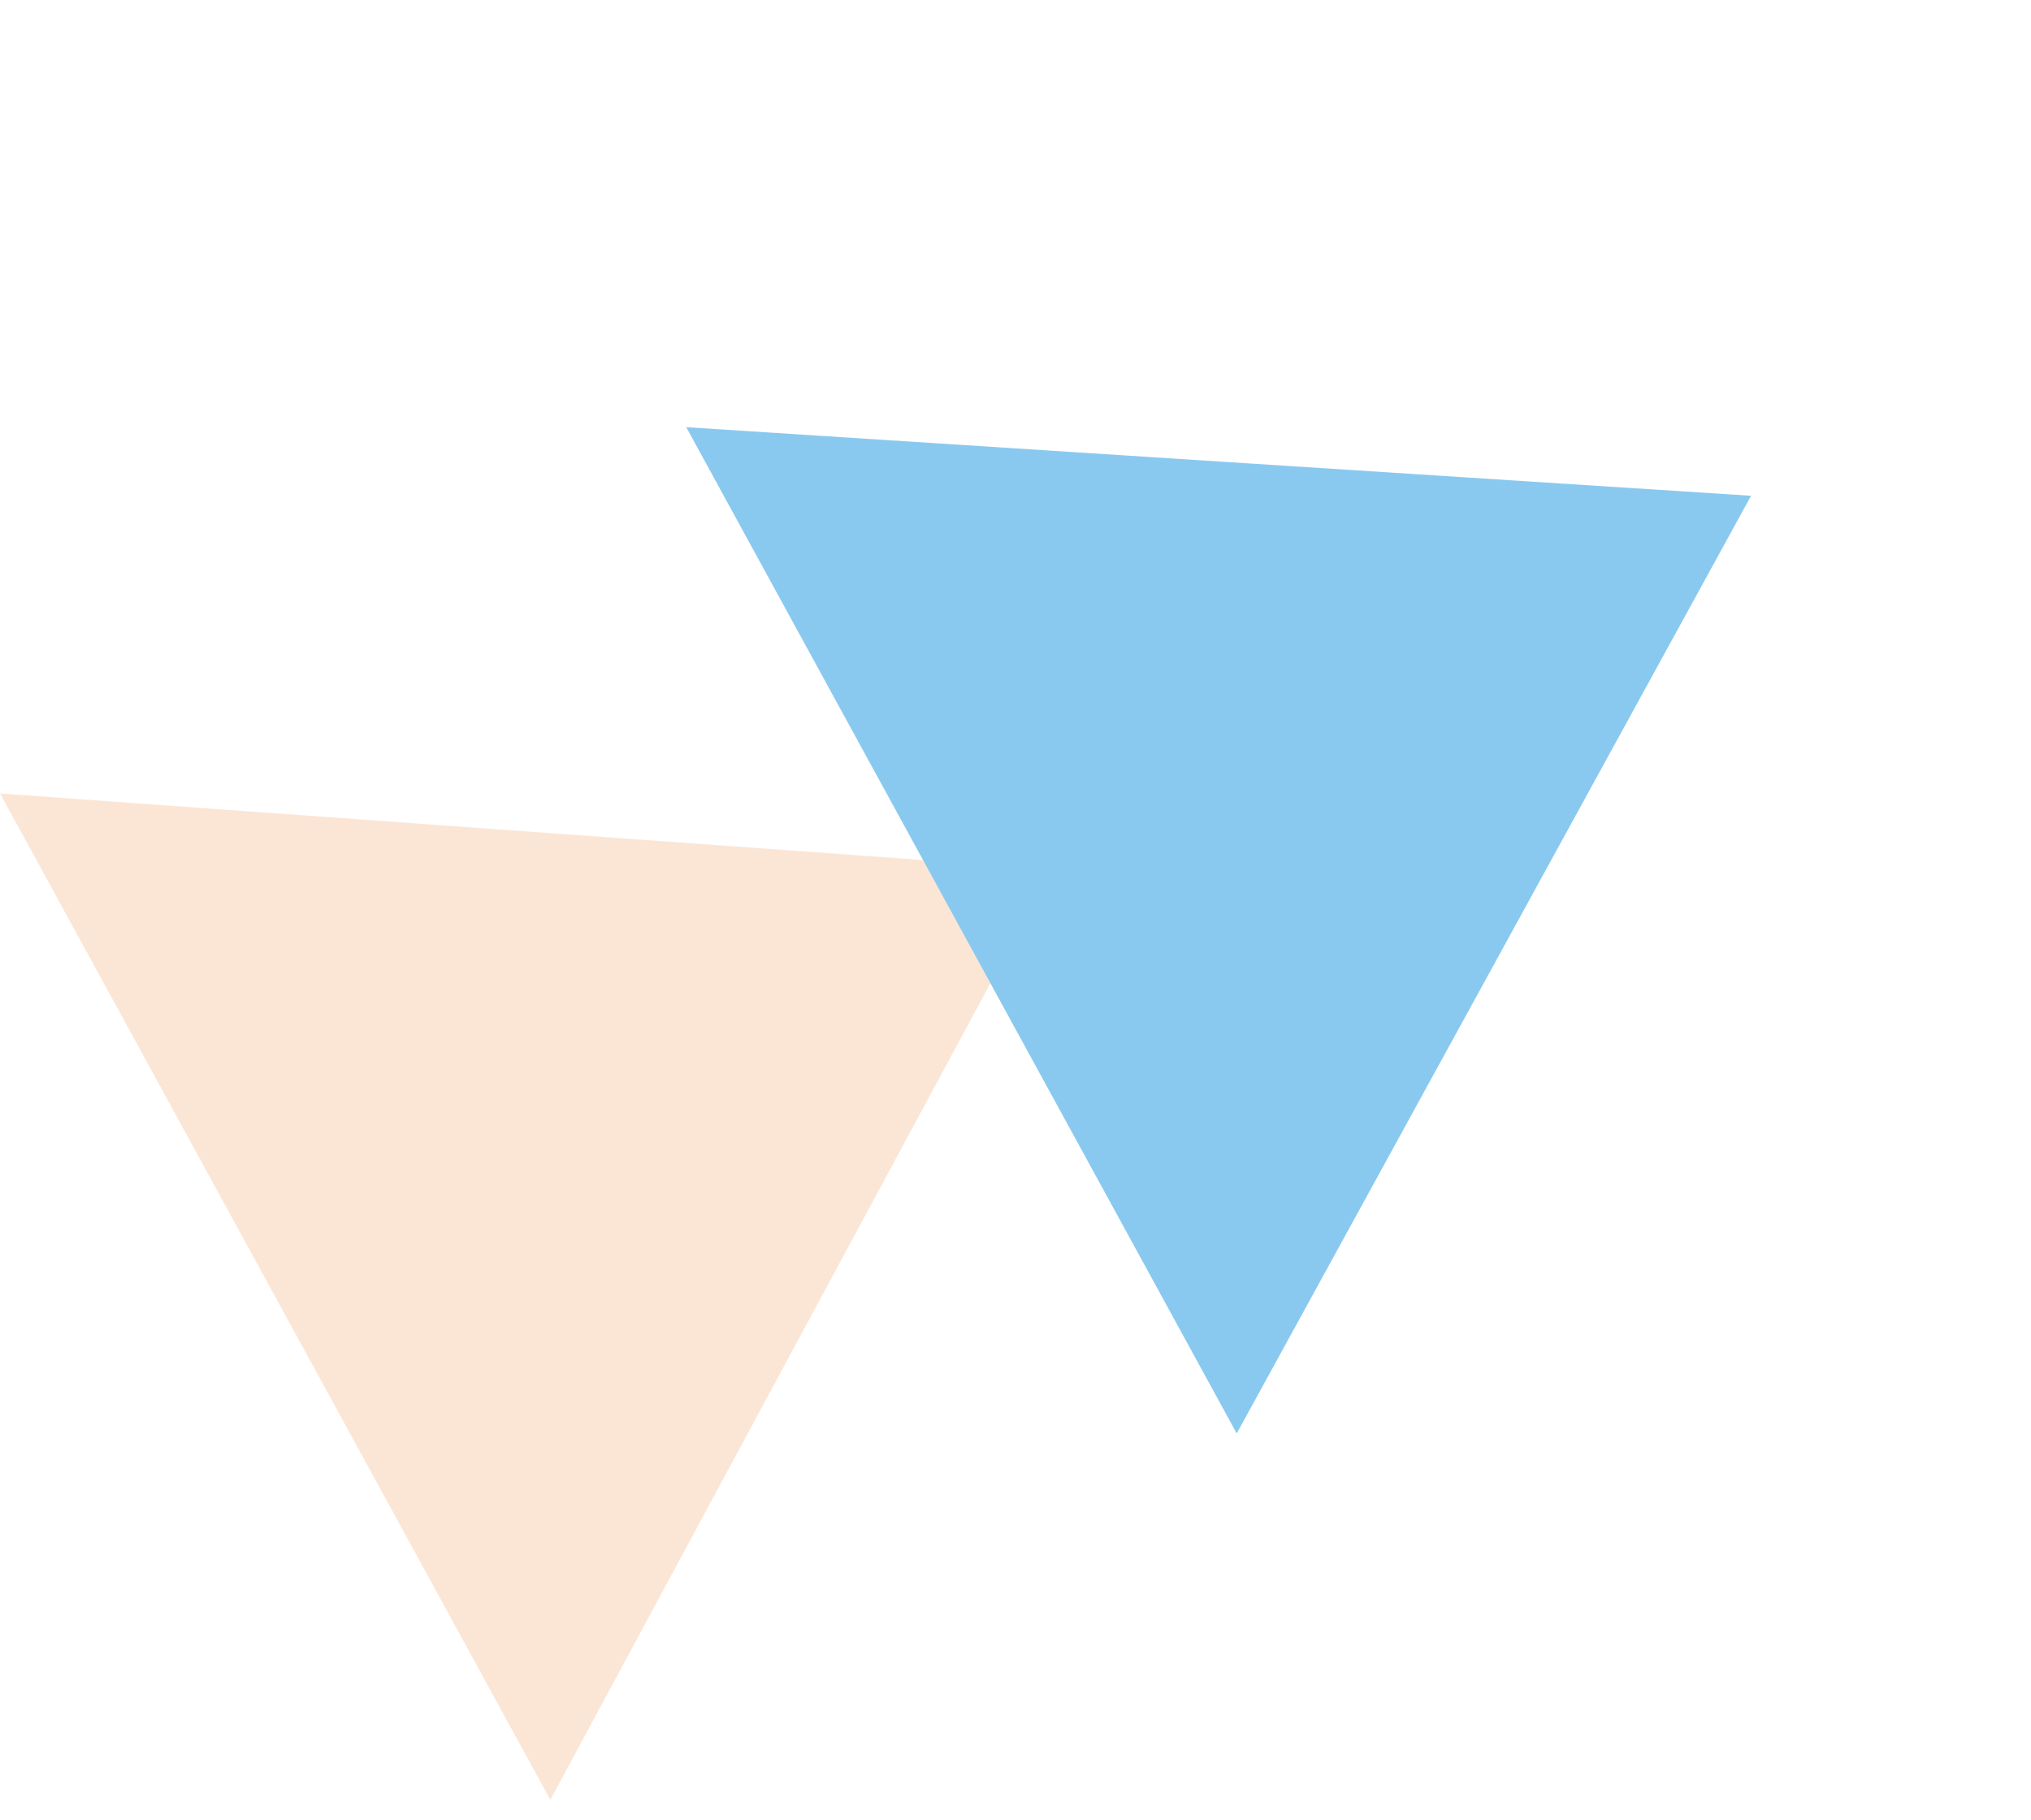
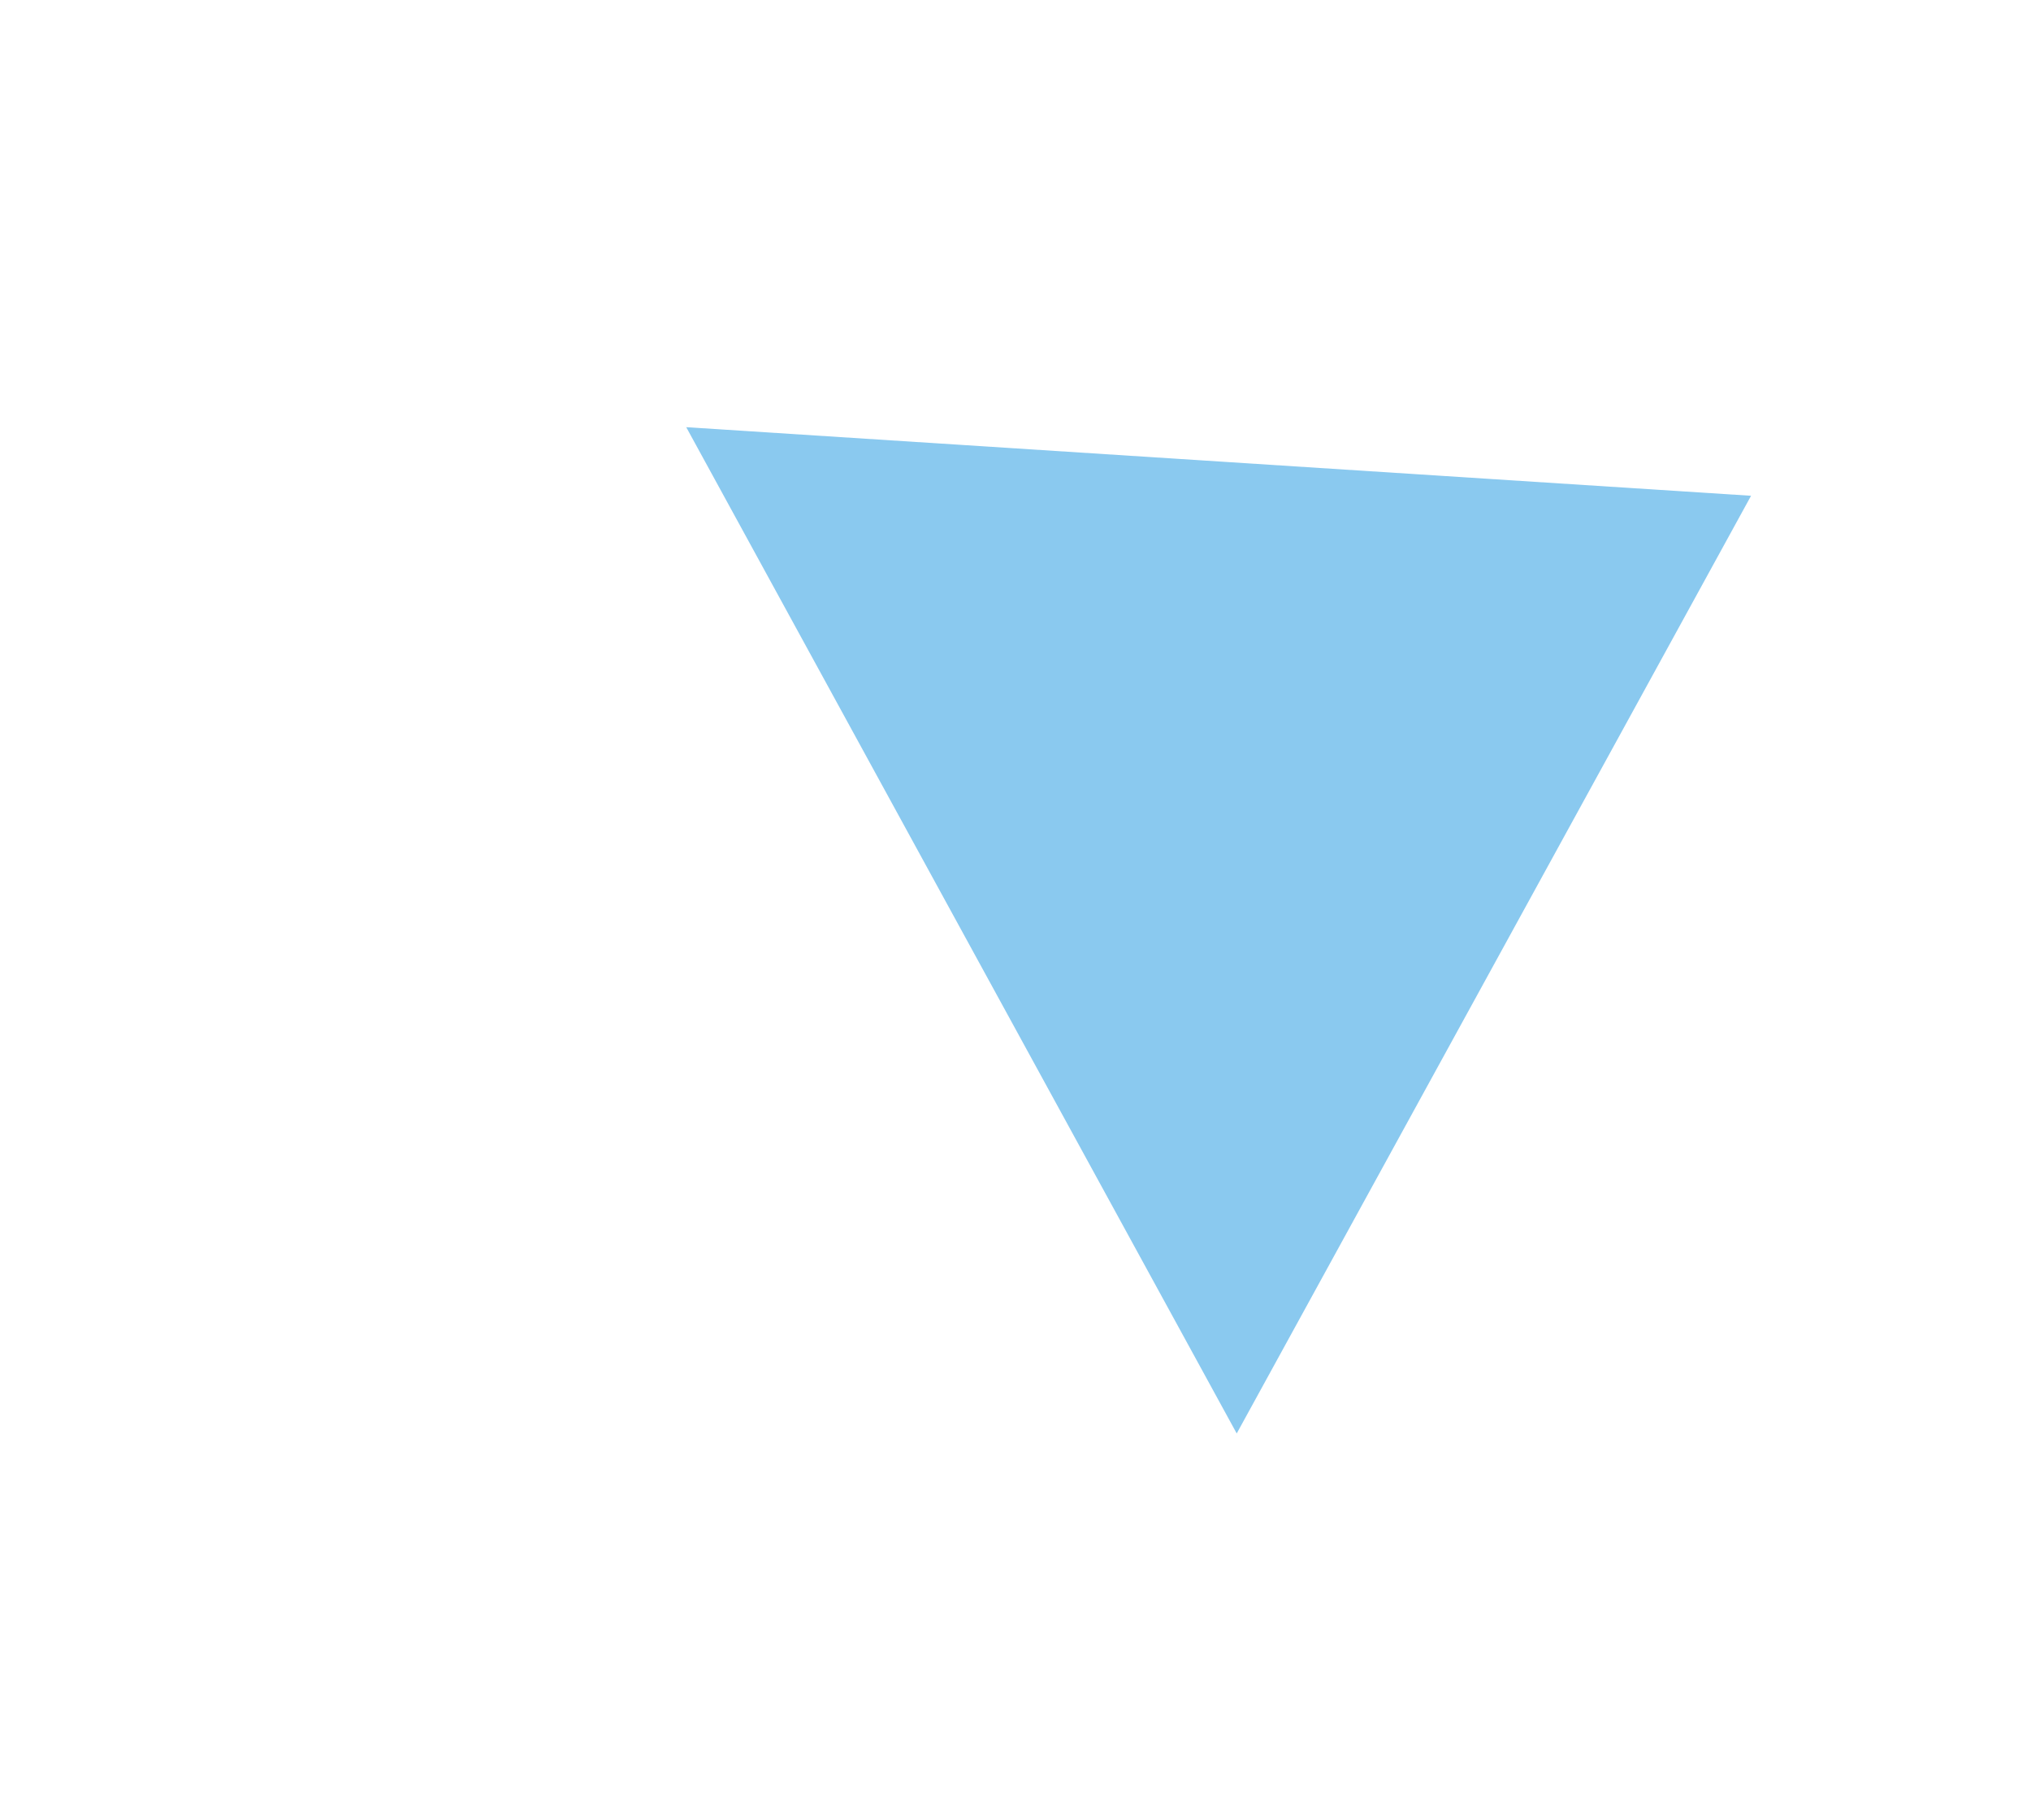
<svg xmlns="http://www.w3.org/2000/svg" width="125" height="112" viewBox="0 0 125 112" fill="none">
-   <path d="M64.737 53.496L0 48.827L33.869 110.758L64.737 53.496Z" fill="#FBE6D6" />
  <path d="M107.771 30.509L42.235 26.288L76.115 88.213L107.771 30.509Z" fill="#8AC9EF" />
</svg>